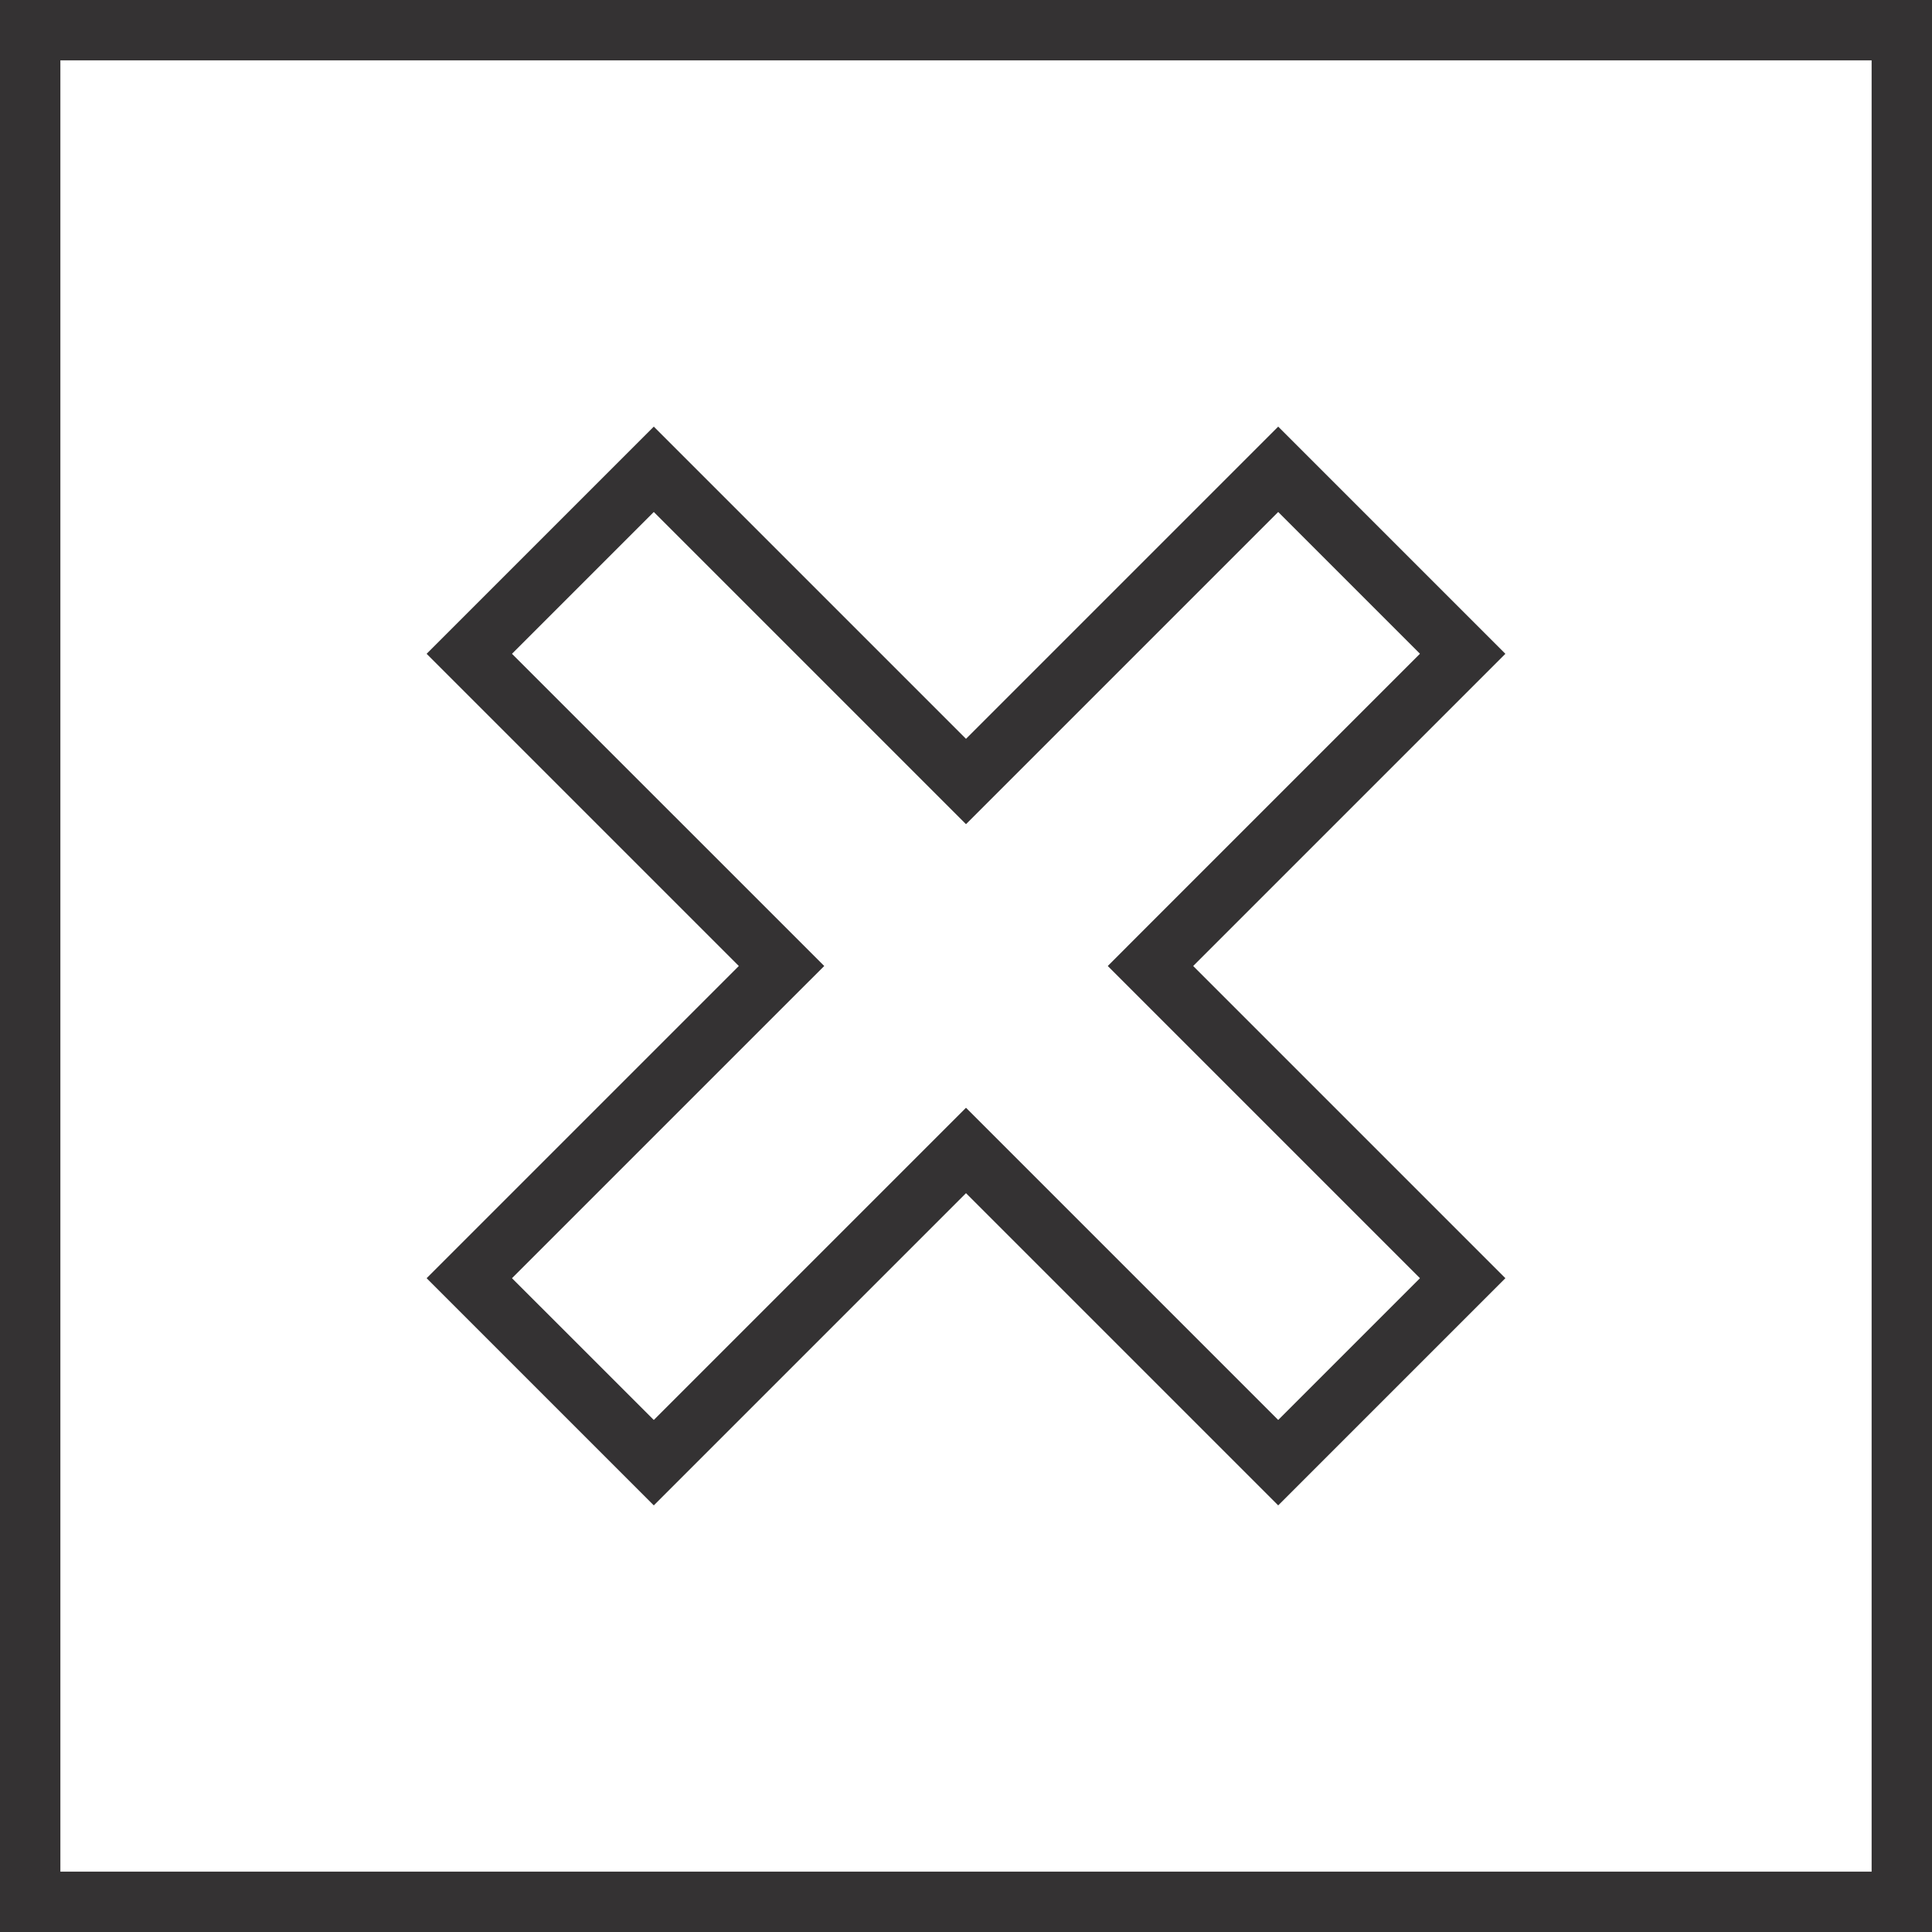
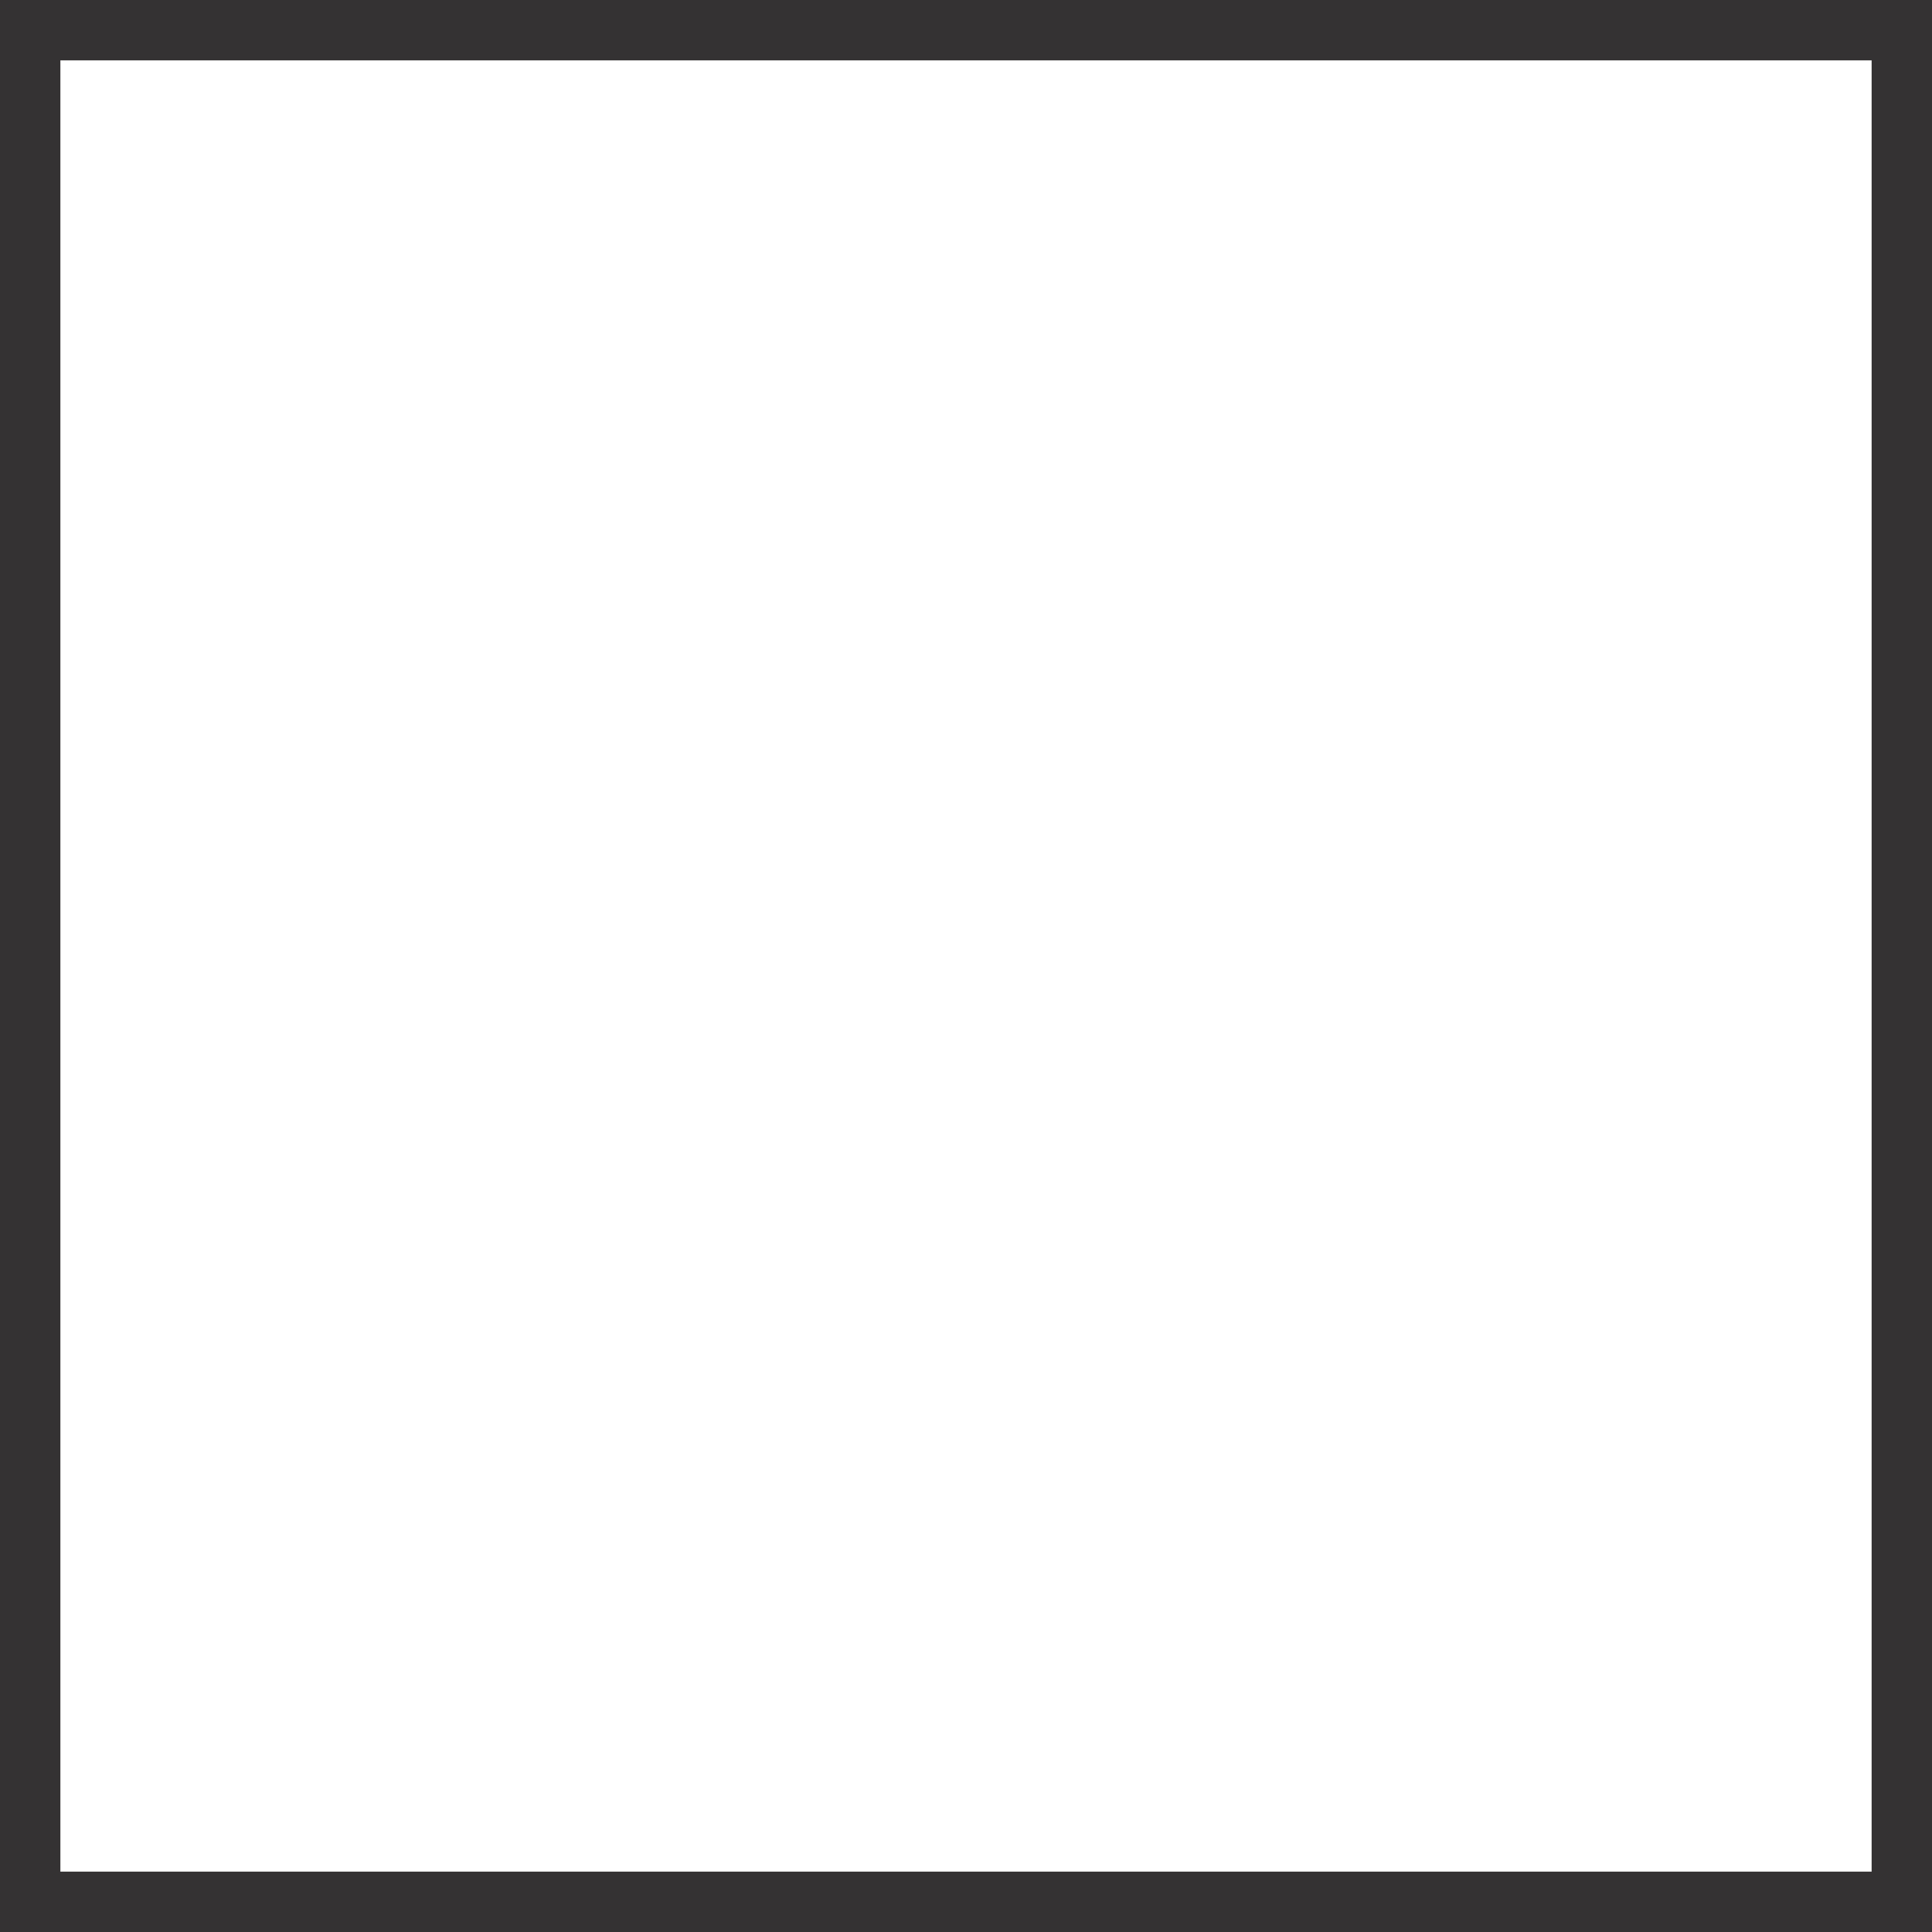
<svg xmlns="http://www.w3.org/2000/svg" version="1.1" x="0px" y="0px" viewBox="0 0 32 32" enable-background="new 0 0 32 32" xml:space="preserve" aria-hidden="true" width="32px" height="32px" style="fill:url(#CerosGradient_id61c6a7ee5);">
  <defs>
    <linearGradient class="cerosgradient" data-cerosgradient="true" id="CerosGradient_id61c6a7ee5" gradientUnits="userSpaceOnUse" x1="50%" y1="100%" x2="50%" y2="0%">
      <stop offset="0%" stop-color="#343233" />
      <stop offset="100%" stop-color="#343233" />
    </linearGradient>
    <linearGradient />
  </defs>
  <g display="none">
-     <rect x="-195.333" y="-186.656" display="inline" fill="#000000" width="473.333" height="236" style="fill:url(#CerosGradient_id61c6a7ee5);" />
-   </g>
+     </g>
  <g display="none">
    <g display="inline">
-       <polygon fill="#000000" points="21.171,7.066 16,12.237 10.829,7.066 7.066,10.829 12.237,16 7.066,21.171 10.829,24.934     16,19.763 21.171,24.934 24.934,21.171 19.763,16 24.934,10.829   " style="fill:url(#CerosGradient_id61c6a7ee5);" />
-     </g>
+       </g>
    <g display="inline">
-       <path fill="#000000" d="M30,2v28H2V2H30 M32,0H0v32h32V0L32,0z" style="fill:url(#CerosGradient_id61c6a7ee5);" />
-     </g>
+       </g>
  </g>
  <g>
    <g>
-       <path d="M10.829,8.48l4.464,4.464L16,13.651l0.707-0.707l4.464-4.464l2.348,2.348l-4.464,4.464L18.348,16l0.707,0.707l4.464,4.464    l-2.348,2.348l-4.464-4.464L16,18.348l-0.707,0.707l-4.464,4.464L8.48,21.171l4.464-4.464L13.652,16l-0.707-0.707L8.48,10.829    L10.829,8.48 M21.171,7.066L16,12.237l-5.171-5.171l-3.763,3.763L12.237,16l-5.171,5.171l3.763,3.763L16,19.763l5.171,5.171    l3.763-3.763L19.763,16l5.171-5.171L21.171,7.066L21.171,7.066z" style="fill:url(#CerosGradient_id61c6a7ee5);" />
-     </g>
+       </g>
    <g>
      <path d="M31,1v30H1V1H31 M32,0H0v32h32V0L32,0z" style="fill:url(#CerosGradient_id61c6a7ee5);" />
    </g>
  </g>
  <g display="none">
    <g display="inline">
      <rect x="0.5" y="0.5" fill="#000000" width="31" height="31" style="fill:url(#CerosGradient_id61c6a7ee5);" />
      <g>
        <path d="M31,1v30H1V1H31 M32,0H0v32h32V0L32,0z" style="fill:url(#CerosGradient_id61c6a7ee5);" />
      </g>
    </g>
    <g display="inline">
      <polygon fill="#000000" points="16,19.055 10.829,24.227 7.773,21.172 12.944,16 7.773,10.829 10.829,7.773 16,12.944     21.171,7.773 24.227,10.829 19.056,16 24.227,21.172 21.171,24.227   " style="fill:url(#CerosGradient_id61c6a7ee5);" />
      <g>
-         <path d="M10.829,8.48l4.464,4.464L16,13.651l0.707-0.707l4.464-4.464l2.348,2.348l-4.464,4.464L18.348,16l0.707,0.707     l4.464,4.464l-2.348,2.348l-4.464-4.464L16,18.348l-0.707,0.707l-4.464,4.464L8.48,21.171l4.464-4.464L13.652,16l-0.707-0.707     L8.48,10.829L10.829,8.48 M21.171,7.066L16,12.237l-5.171-5.171l-3.763,3.763L12.237,16l-5.171,5.171l3.763,3.763L16,19.763     l5.171,5.171l3.763-3.763L19.763,16l5.171-5.171L21.171,7.066L21.171,7.066z" style="fill:url(#CerosGradient_id61c6a7ee5);" />
-       </g>
+         </g>
    </g>
  </g>
  <g display="none">
    <rect y="0" display="inline" fill="#000000" width="32" height="32" style="fill:url(#CerosGradient_id61c6a7ee5);" />
    <polygon display="inline" fill="#000000" points="21.171,7.066 16,12.237 10.829,7.066 7.066,10.829 12.237,16 7.066,21.171    10.829,24.934 16,19.763 21.171,24.934 24.934,21.171 19.763,16 24.934,10.829  " style="fill:url(#CerosGradient_id61c6a7ee5);" />
  </g>
</svg>